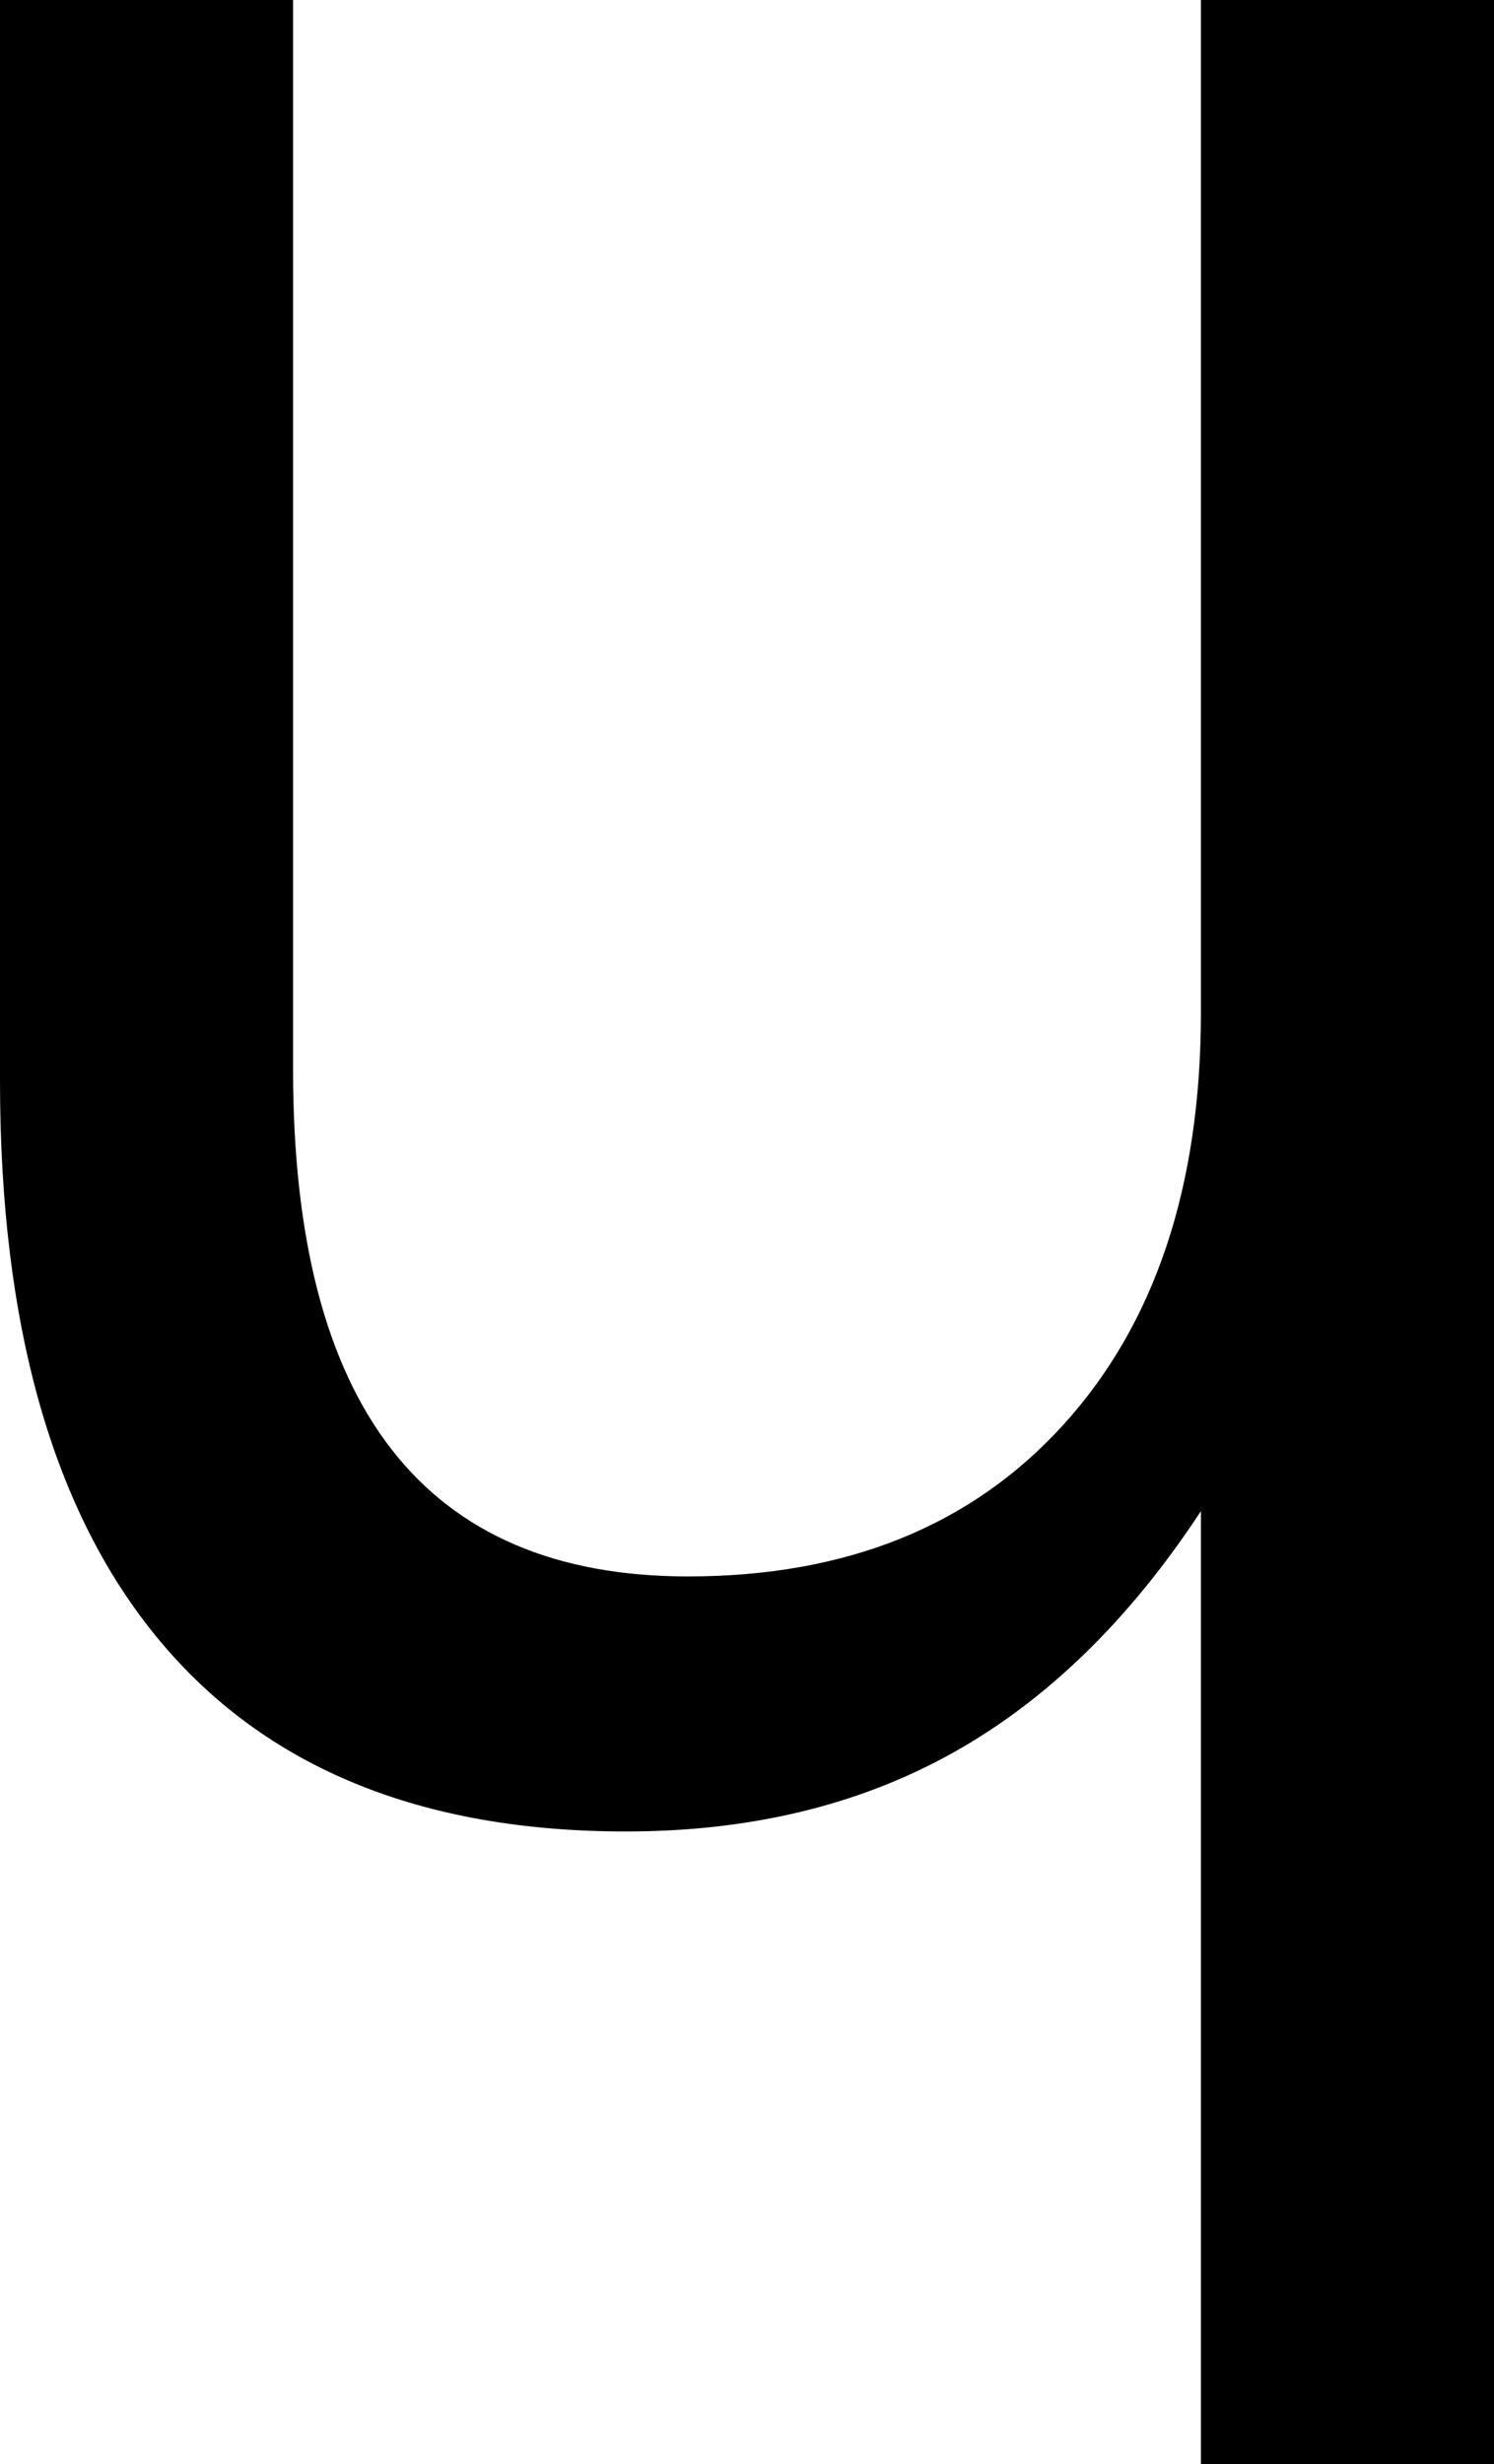
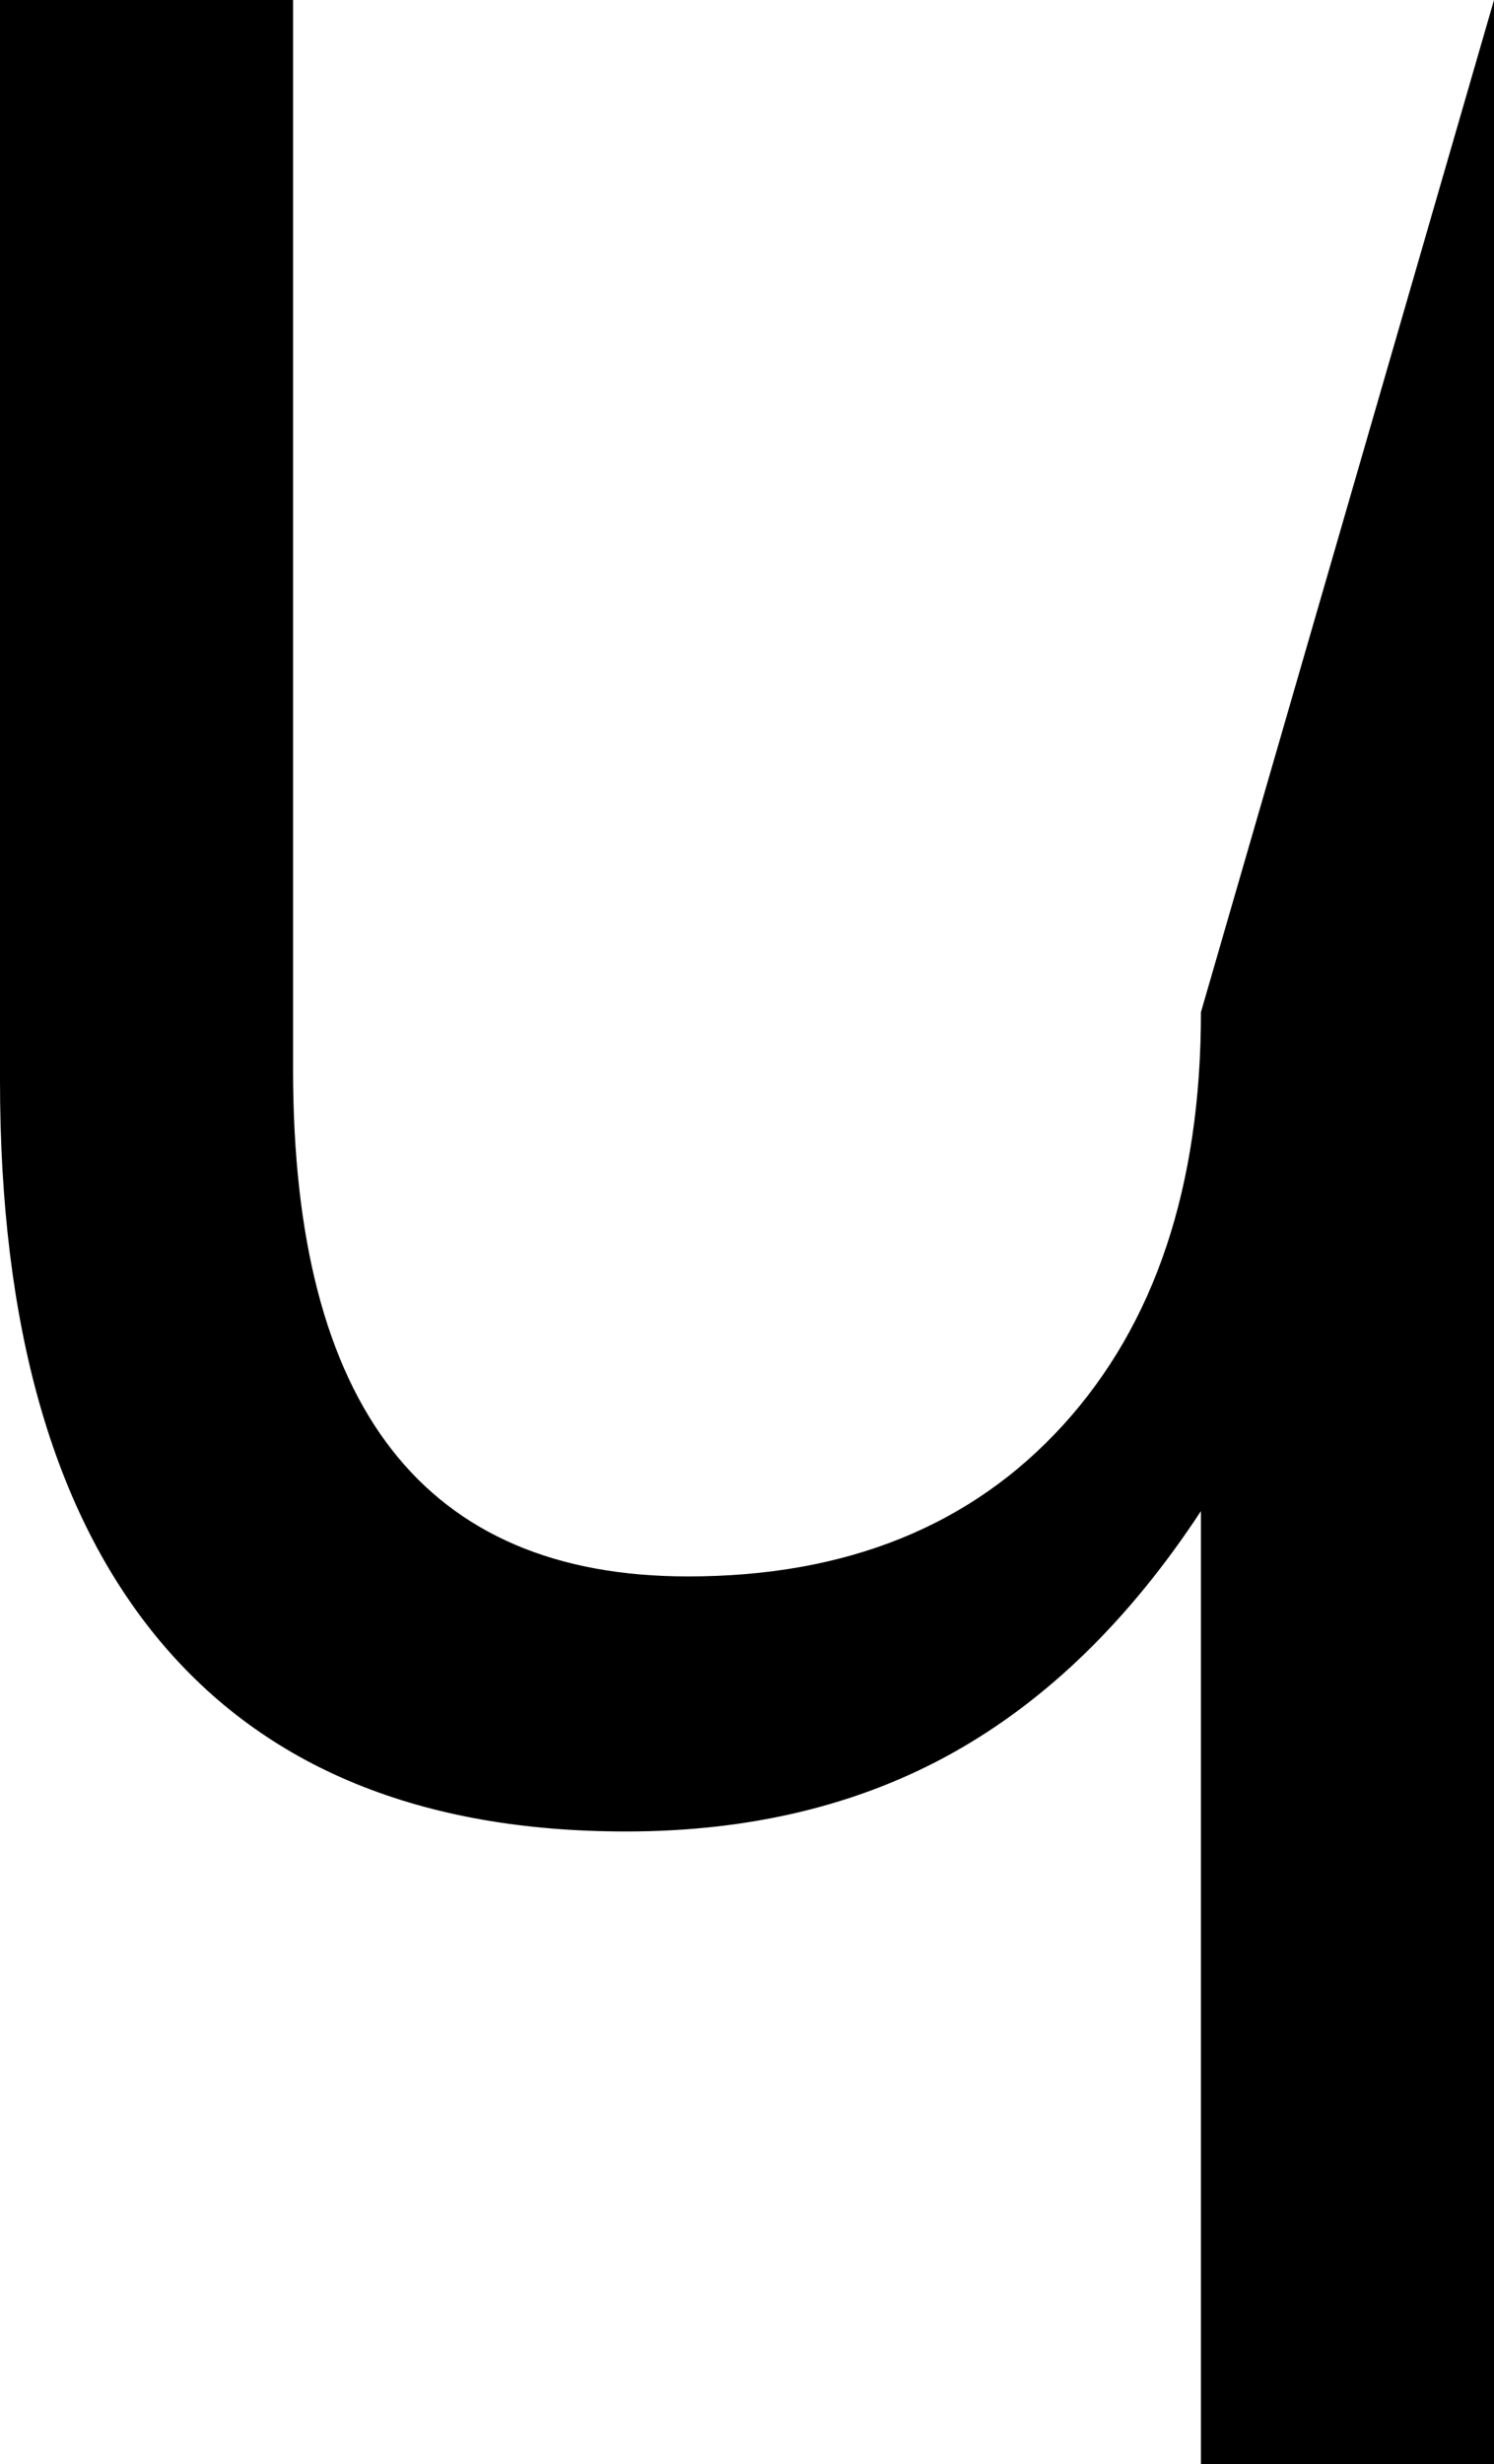
<svg xmlns="http://www.w3.org/2000/svg" xmlns:ns1="http://www.inkscape.org/namespaces/inkscape" xmlns:ns2="http://sodipodi.sourceforge.net/DTD/sodipodi-0.dtd" width="229.004" height="377.441" id="svg2" ns1:label="Pozadí" ns2:version="0.32" ns1:version="0.48.2 r9819" ns2:docname="unicode-insert_0x0265.svg" version="1.0" ns1:export-filename="/home/jspitzm/lyx/lyx-devel/lib/images/ipa/unicode-insert_0x0265.png" ns1:export-xdpi="4.7689519" ns1:export-ydpi="4.7689519">
  <defs id="defs1876" />
  <ns2:namedview id="base" pagecolor="#ffffff" bordercolor="#666666" borderopacity="1.0" ns1:pageopacity="0.0" ns1:pageshadow="2" ns1:zoom="0.35" ns1:cx="375" ns1:cy="62.857143" ns1:document-units="px" ns1:current-layer="layer1" ns1:window-width="1280" ns1:window-height="968" ns1:window-x="0" ns1:window-y="0" showgrid="false" ns1:window-maximized="0" />
  <g ns1:label="Vrstva 1" ns1:groupmode="layer" id="layer1" transform="translate(312.315,347.953)">
-     <path transform="translate(-23.367,-155.415)" style="font-size:500px;font-style:normal;font-weight:normal;fill:black;fill-opacity:1;stroke:none;stroke-width:1px;stroke-linecap:butt;stroke-linejoin:miter;stroke-opacity:1;font-family:DejaVu Sans" d="M -288.948,-27.01 L -288.948,-192.538 L -244.026,-192.538 L -244.026,-28.719 C -244.026,-2.84 -238.981,16.569 -228.889,29.508 C -218.798,42.448 -203.662,48.917 -183.479,48.917 C -159.228,48.917 -140.063,41.186 -125.984,25.724 C -111.906,10.262 -104.866,-10.816 -104.866,-37.508 L -104.866,-192.538 L -59.944,-192.538 L -59.944,184.904 L -104.866,184.904 L -104.866,38.908 C -115.771,55.509 -128.426,67.838 -142.83,75.895 C -157.234,83.952 -173.958,87.98 -193.001,87.98 C -224.414,87.98 -248.258,78.214 -264.534,58.683 C -280.81,39.152 -288.948,10.587 -288.948,-27.01 L -288.948,-27.01 z " id="text1870" />
+     <path transform="translate(-23.367,-155.415)" style="font-size:500px;font-style:normal;font-weight:normal;fill:black;fill-opacity:1;stroke:none;stroke-width:1px;stroke-linecap:butt;stroke-linejoin:miter;stroke-opacity:1;font-family:DejaVu Sans" d="M -288.948,-27.01 L -288.948,-192.538 L -244.026,-192.538 L -244.026,-28.719 C -244.026,-2.84 -238.981,16.569 -228.889,29.508 C -218.798,42.448 -203.662,48.917 -183.479,48.917 C -159.228,48.917 -140.063,41.186 -125.984,25.724 C -111.906,10.262 -104.866,-10.816 -104.866,-37.508 L -59.944,-192.538 L -59.944,184.904 L -104.866,184.904 L -104.866,38.908 C -115.771,55.509 -128.426,67.838 -142.83,75.895 C -157.234,83.952 -173.958,87.98 -193.001,87.98 C -224.414,87.98 -248.258,78.214 -264.534,58.683 C -280.81,39.152 -288.948,10.587 -288.948,-27.01 L -288.948,-27.01 z " id="text1870" />
  </g>
</svg>